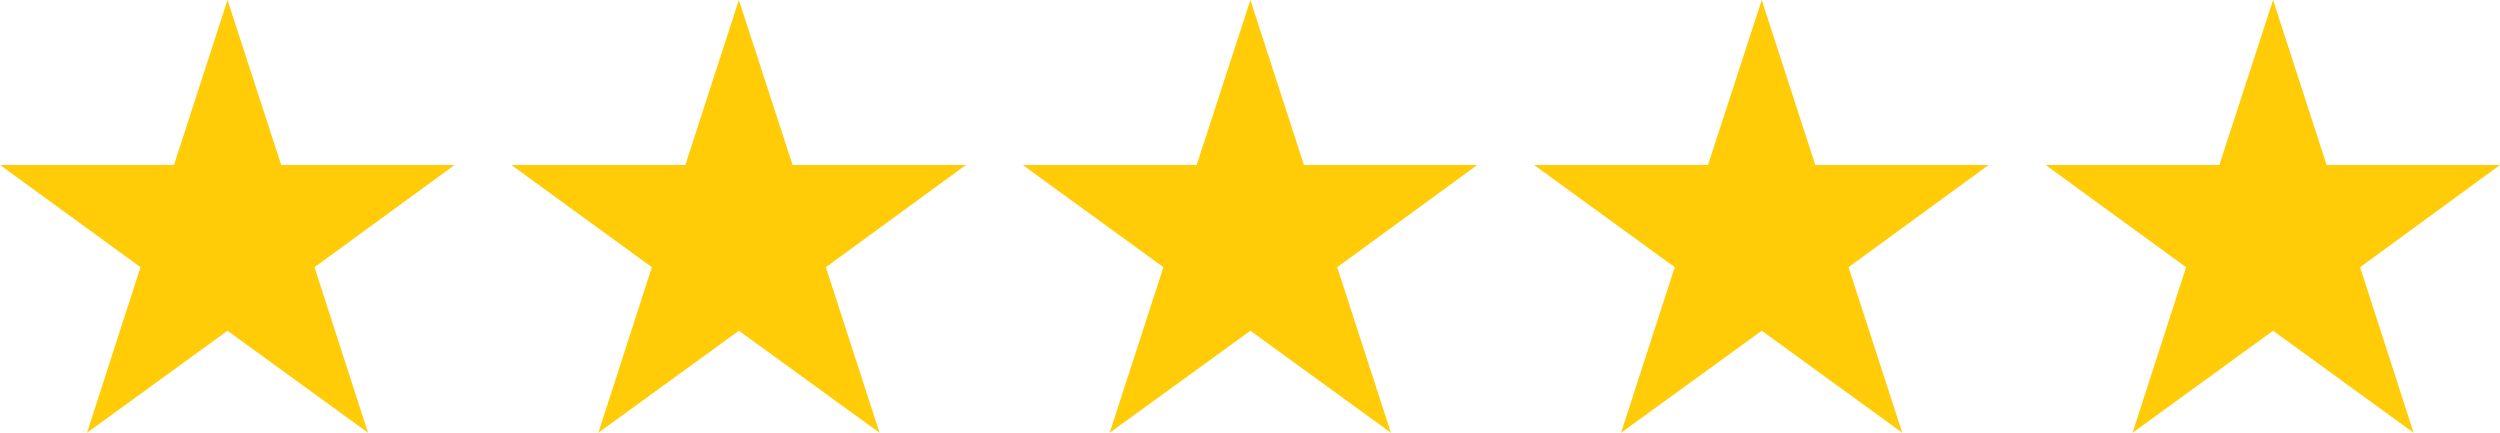
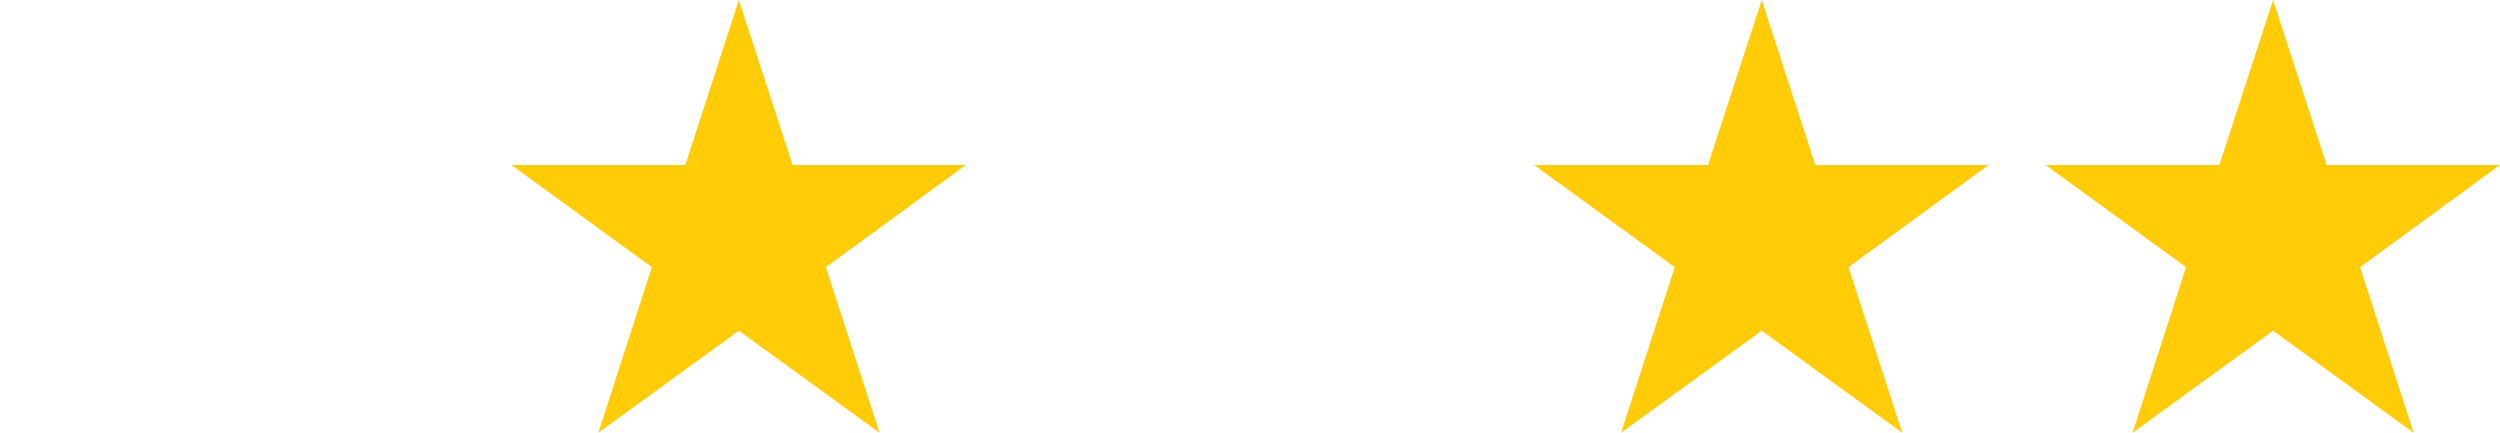
<svg xmlns="http://www.w3.org/2000/svg" viewBox="0 0 124.72 21.59">
  <title>5-sterne</title>
-   <polygon points="11.35 0 8.68 8.23 0 8.23 7.01 13.33 4.34 21.59 11.35 16.5 18.36 21.59 15.69 13.33 22.68 8.23 14.03 8.23 11.35 0 11.35 0" style="fill:#ffcc07" />
  <polygon points="36.86 0 34.19 8.23 25.51 8.23 32.52 13.33 29.85 21.59 36.86 16.5 43.88 21.59 41.2 13.33 48.19 8.23 39.54 8.23 36.86 0 36.86 0" style="fill:#ffcc07" />
-   <polygon points="62.38 0 59.7 8.23 51.02 8.23 58.04 13.33 55.36 21.59 62.38 16.5 69.39 21.59 66.71 13.33 73.7 8.23 65.05 8.23 62.38 0 62.38 0" style="fill:#ffcc07" />
  <polygon points="87.89 0 85.21 8.23 76.53 8.23 83.55 13.33 80.87 21.59 87.89 16.5 94.9 21.59 92.22 13.33 99.21 8.23 90.56 8.23 87.89 0 87.89 0" style="fill:#ffcc07" />
  <polygon points="113.4 0 110.72 8.23 102.05 8.23 109.06 13.33 106.39 21.59 113.4 16.5 120.41 21.59 117.74 13.33 124.72 8.23 116.07 8.23 113.4 0 113.4 0" style="fill:#ffcc07" />
</svg>